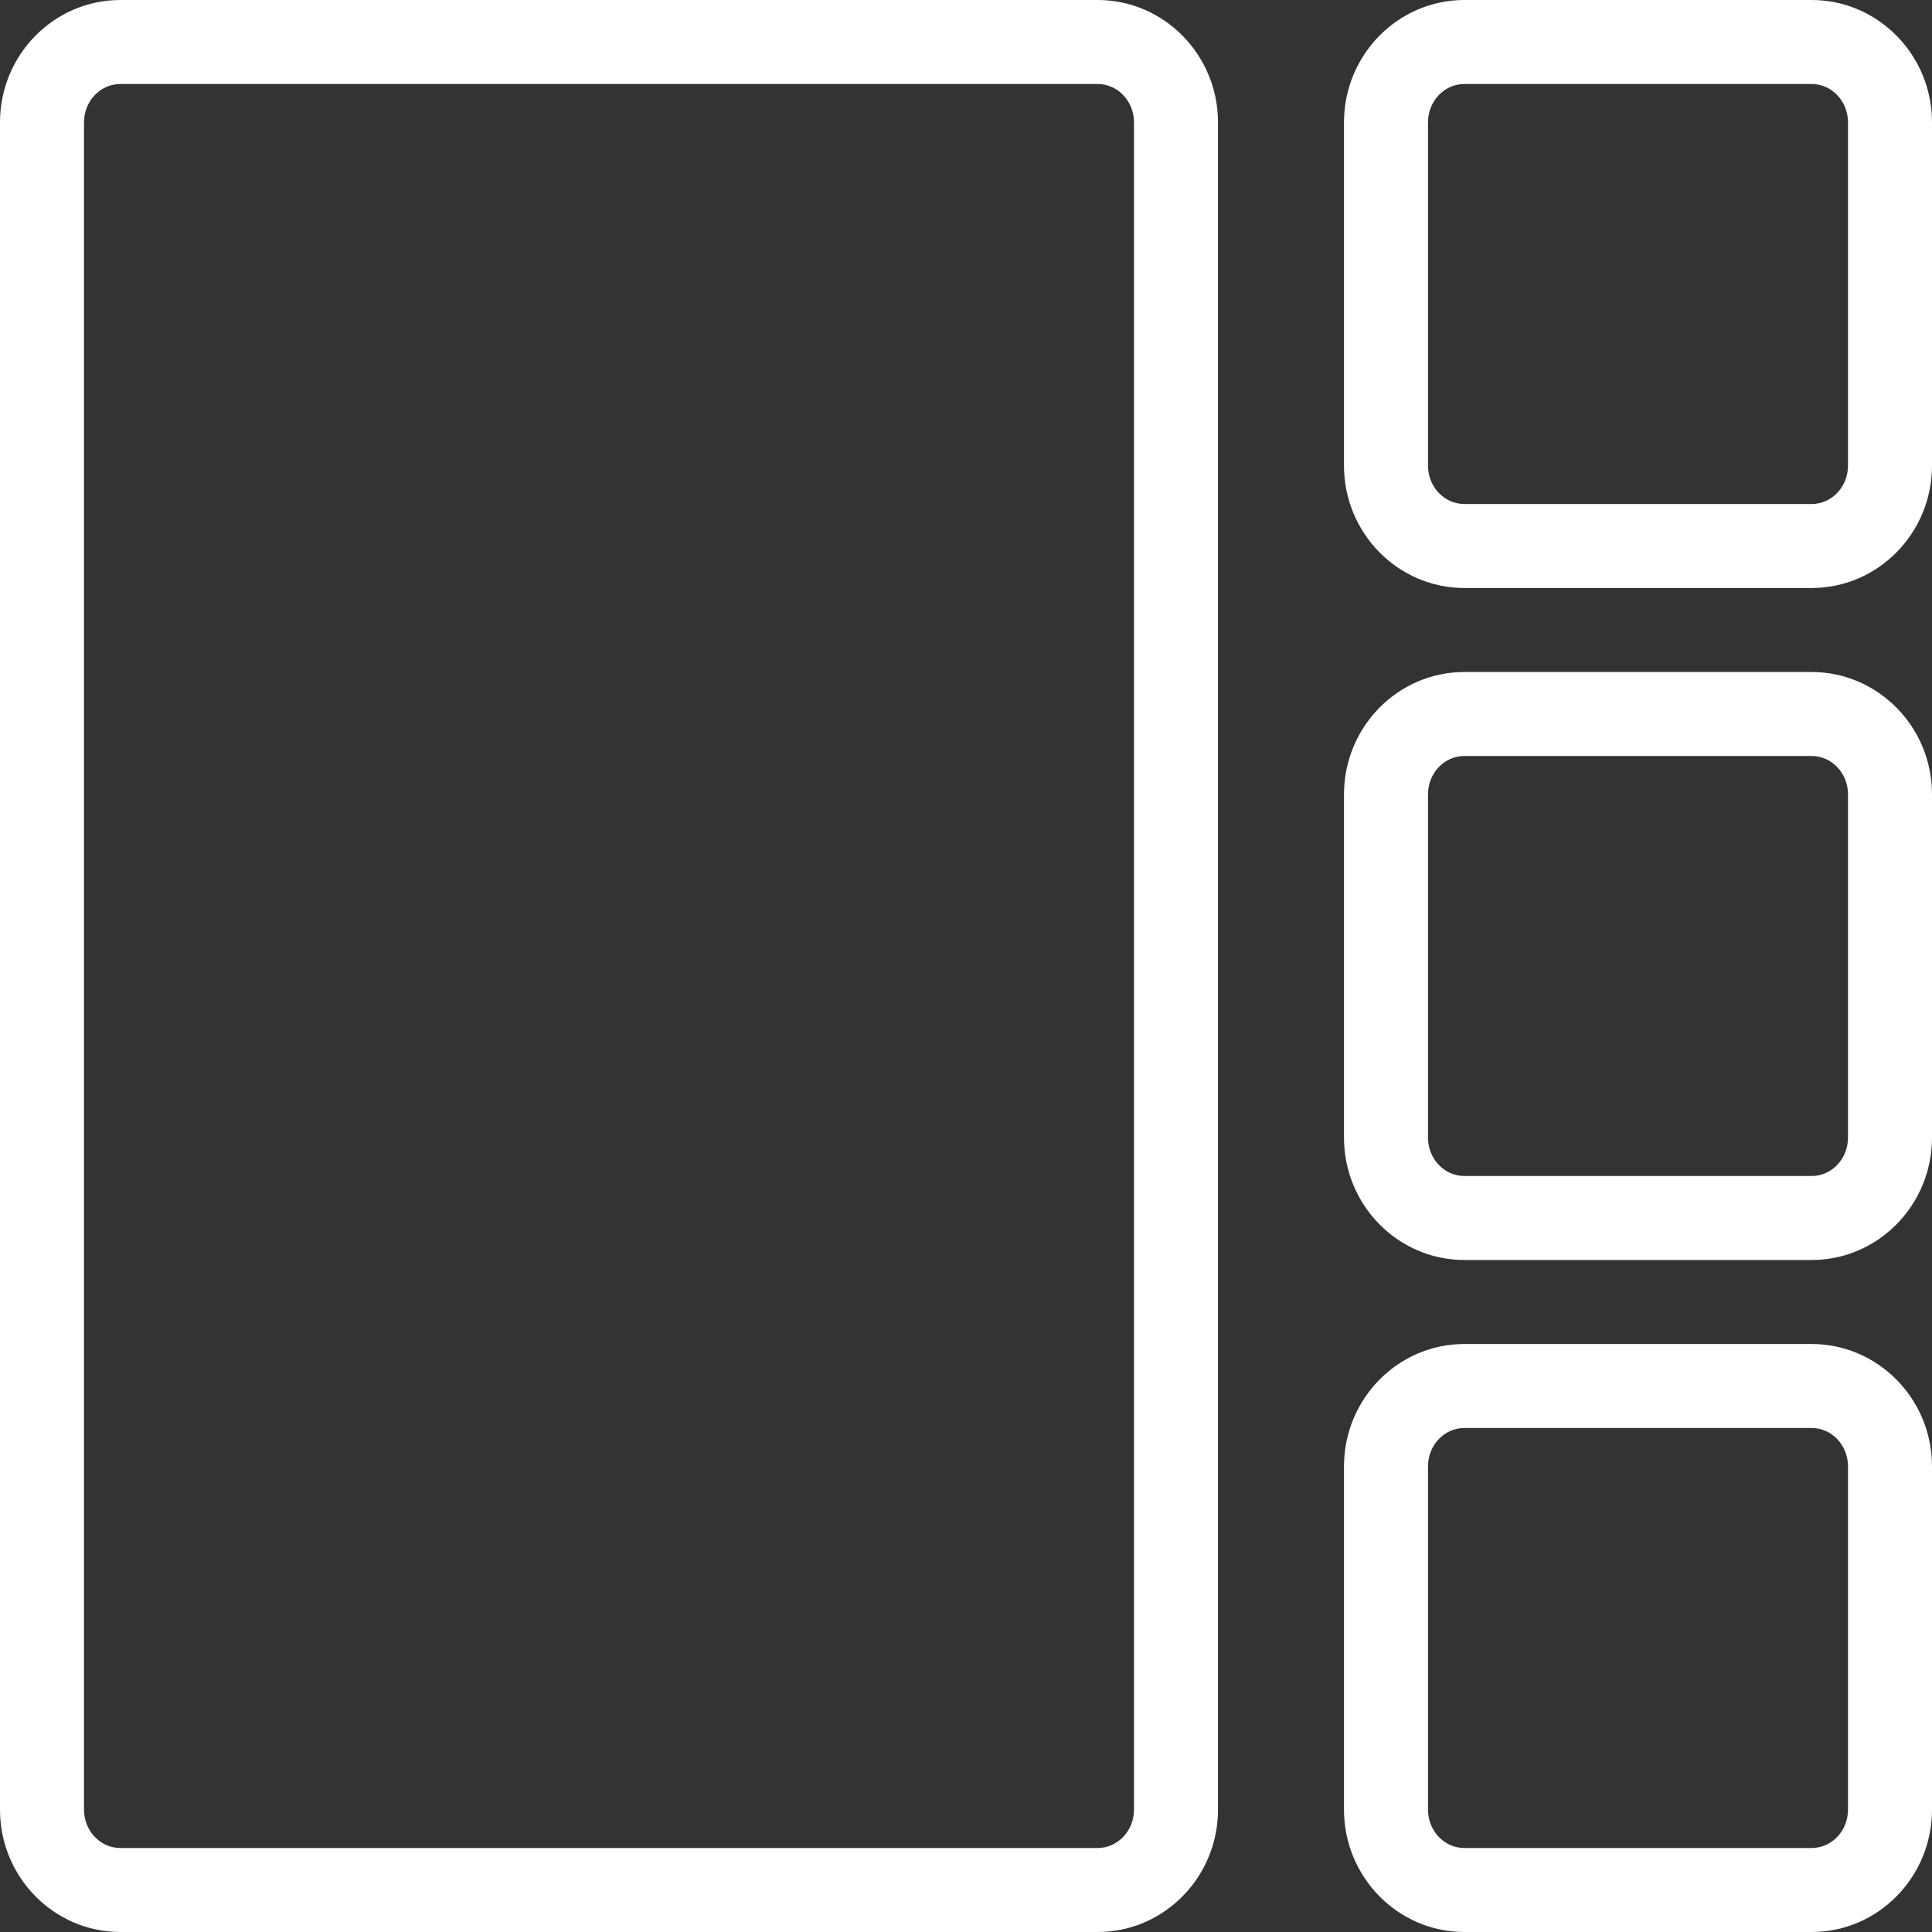
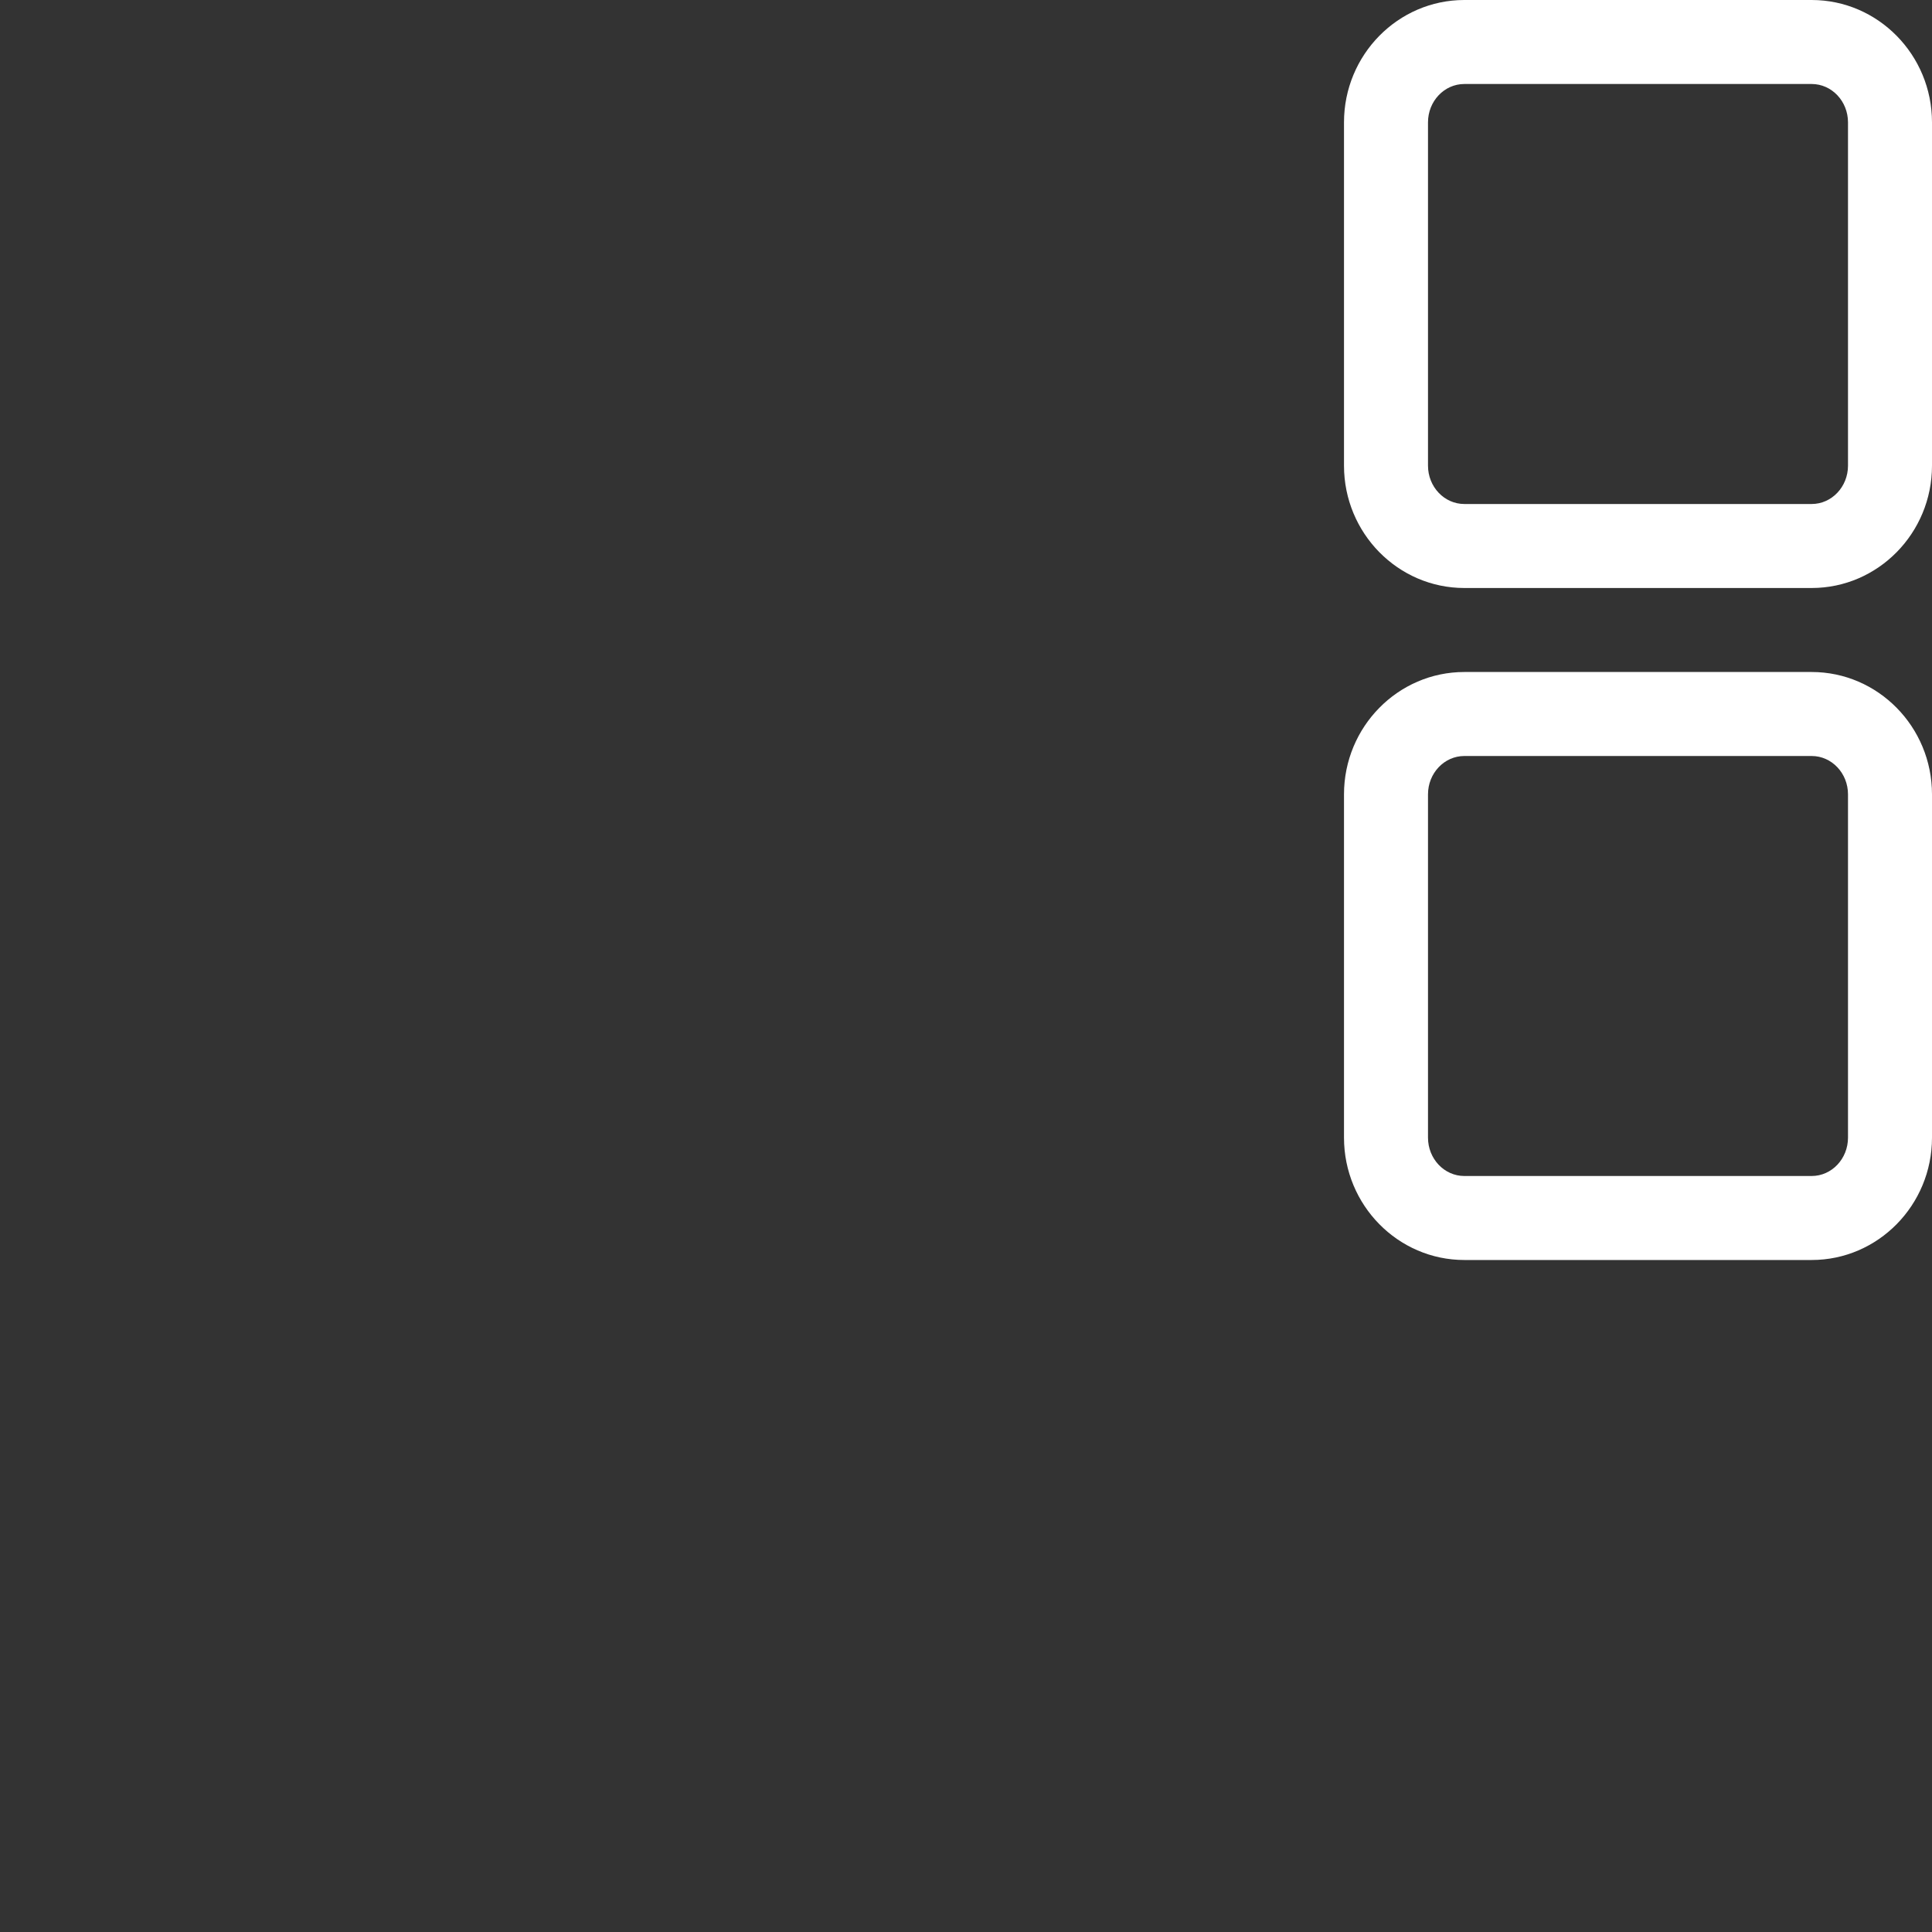
<svg xmlns="http://www.w3.org/2000/svg" version="1.1" x="0px" y="0px" width="46px" height="46px" viewBox="0 0 46 46" xml:space="preserve">
  <rect x="0" y="0" width="46" height="46" fill="#333333" stroke="none" />
  <g id="Layer_2" display="none"> </g>
  <g id="Layer_1">
    <path fill="#FFFFFF" d="M32,2.913v8.174C32,12.693,33.285,14,34.865,14h8.27C44.715,14,46,12.693,46,11.087V2.913 C46,1.307,44.715,0,43.135,0l-8.27,0C33.285,0,32,1.307,32,2.913z M43.135,2C43.612,2,44,2.409,44,2.913v8.174 C44,11.591,43.612,12,43.135,12h-8.27C34.388,12,34,11.591,34,11.087V2.913C34,2.409,34.388,2,34.865,2H43.135z" />
-     <path fill="#FFFFFF" d="M32,34.913v8.174C32,44.693,33.285,46,34.865,46h8.27C44.715,46,46,44.693,46,43.087v-8.174 C46,33.307,44.715,32,43.135,32h-8.27C33.285,32,32,33.307,32,34.913z M43.135,34C43.612,34,44,34.409,44,34.913v8.174 C44,43.591,43.612,44,43.135,44h-8.27C34.388,44,34,43.591,34,43.087v-8.174C34,34.409,34.388,34,34.865,34H43.135z" />
    <path fill="#FFFFFF" d="M32,18.913v8.174C32,28.693,33.285,30,34.865,30h8.27C44.715,30,46,28.693,46,27.087v-8.174 C46,17.307,44.715,16,43.135,16h-8.27C33.285,16,32,17.307,32,18.913z M43.135,18C43.612,18,44,18.409,44,18.913v8.174 C44,27.591,43.612,28,43.135,28h-8.27C34.388,28,34,27.591,34,27.087v-8.174C34,18.409,34.388,18,34.865,18H43.135z" />
-     <path fill="#FFFFFF" d="M0,2.913l0,40.174C0,44.693,1.285,46,2.865,46h23.27C27.715,46,29,44.693,29,43.087V2.913 C29,1.307,27.715,0,26.135,0L2.865,0C1.285,0,0,1.307,0,2.913z M26.135,2C26.612,2,27,2.409,27,2.913v40.174 C27,43.591,26.612,44,26.135,44H2.865C2.388,44,2,43.591,2,43.087V2.913C2,2.409,2.388,2,2.865,2H26.135z" />
  </g>
</svg>